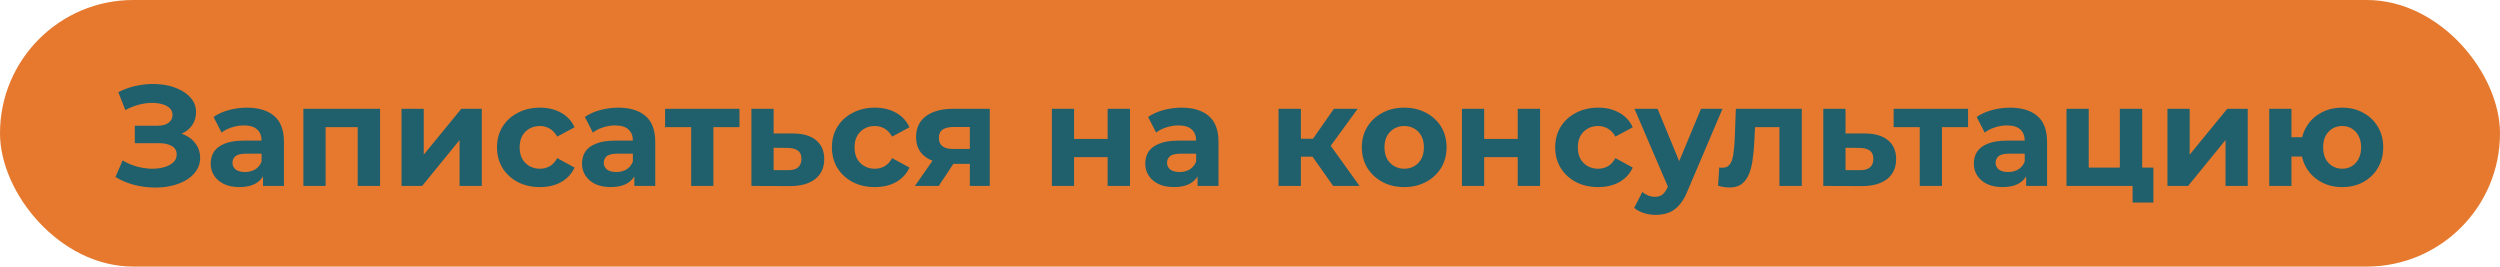
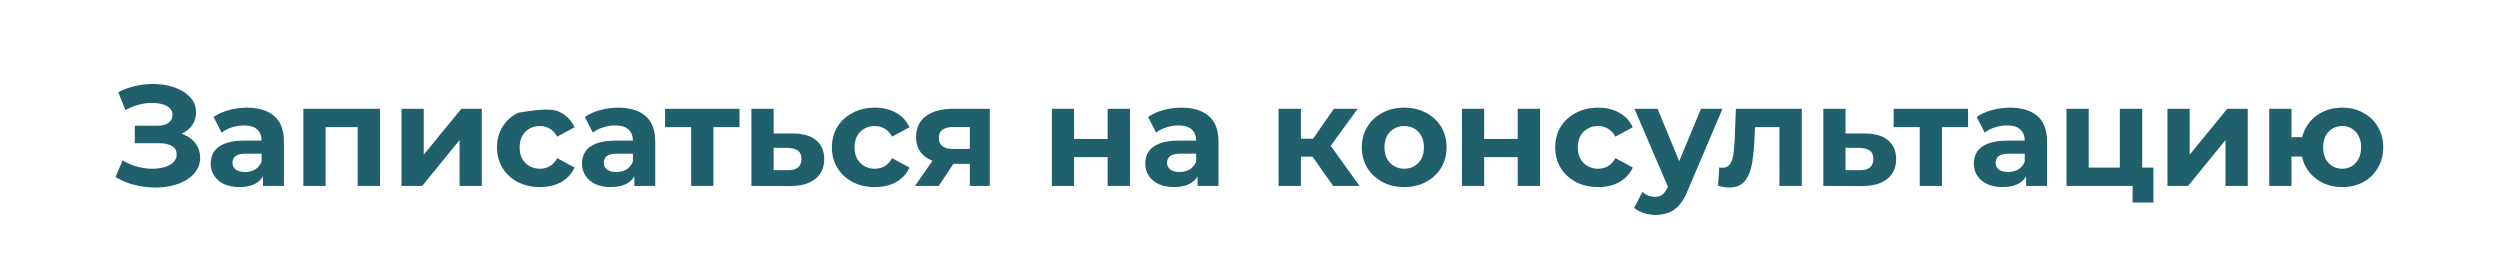
<svg xmlns="http://www.w3.org/2000/svg" width="1116" height="119" viewBox="0 0 1116 119" fill="none">
-   <rect width="1116" height="119" rx="59.5" fill="#E6792E" />
-   <path d="M51.536 79.032L54.736 71.608C56.656 72.76 58.704 73.656 60.88 74.296C63.099 74.893 65.253 75.235 67.344 75.32C69.477 75.363 71.397 75.149 73.104 74.68C74.853 74.211 76.24 73.507 77.264 72.568C78.331 71.629 78.864 70.435 78.864 68.984C78.864 67.277 78.16 66.019 76.752 65.208C75.344 64.355 73.467 63.928 71.12 63.928H60.176V56.12H70.352C72.443 56.12 74.064 55.693 75.216 54.84C76.411 53.987 77.008 52.813 77.008 51.32C77.008 50.04 76.581 49.016 75.728 48.248C74.875 47.437 73.701 46.84 72.208 46.456C70.757 46.072 69.115 45.901 67.28 45.944C65.445 45.987 63.547 46.285 61.584 46.84C59.621 47.395 57.744 48.163 55.952 49.144L52.816 41.144C55.717 39.651 58.768 38.627 61.968 38.072C65.211 37.475 68.325 37.325 71.312 37.624C74.341 37.88 77.072 38.563 79.504 39.672C81.936 40.739 83.877 42.147 85.328 43.896C86.779 45.645 87.504 47.715 87.504 50.104C87.504 52.237 86.949 54.136 85.84 55.8C84.731 57.464 83.173 58.744 81.168 59.64C79.205 60.536 76.944 60.984 74.384 60.984L74.64 58.68C77.627 58.68 80.208 59.192 82.384 60.216C84.603 61.197 86.309 62.584 87.504 64.376C88.741 66.125 89.36 68.152 89.36 70.456C89.36 72.589 88.784 74.509 87.632 76.216C86.523 77.88 84.987 79.288 83.024 80.44C81.061 81.592 78.821 82.445 76.304 83C73.787 83.555 71.099 83.789 68.24 83.704C65.424 83.619 62.587 83.213 59.728 82.488C56.869 81.72 54.139 80.568 51.536 79.032ZM117.408 83V76.28L116.768 74.808V62.776C116.768 60.643 116.107 58.979 114.784 57.784C113.504 56.589 111.52 55.992 108.832 55.992C106.997 55.992 105.184 56.291 103.392 56.888C101.643 57.443 100.149 58.211 98.912 59.192L95.328 52.216C97.205 50.893 99.467 49.869 102.112 49.144C104.757 48.419 107.445 48.056 110.176 48.056C115.424 48.056 119.499 49.293 122.4 51.768C125.301 54.243 126.752 58.104 126.752 63.352V83H117.408ZM106.912 83.512C104.224 83.512 101.92 83.064 100 82.168C98.08 81.229 96.608 79.971 95.584 78.392C94.56 76.813 94.048 75.043 94.048 73.08C94.048 71.032 94.539 69.24 95.52 67.704C96.544 66.168 98.144 64.973 100.32 64.12C102.496 63.224 105.333 62.776 108.832 62.776H117.984V68.6H109.92C107.573 68.6 105.952 68.984 105.056 69.752C104.203 70.52 103.776 71.48 103.776 72.632C103.776 73.912 104.267 74.936 105.248 75.704C106.272 76.429 107.659 76.792 109.408 76.792C111.072 76.792 112.565 76.408 113.888 75.64C115.211 74.829 116.171 73.656 116.768 72.12L118.304 76.728C117.579 78.947 116.256 80.632 114.336 81.784C112.416 82.936 109.941 83.512 106.912 83.512ZM135.425 83V48.568H169.665V83H159.681V54.52L161.921 56.76H143.105L145.345 54.52V83H135.425ZM179.238 83V48.568H189.158V69.048L205.926 48.568H215.078V83H205.158V62.52L188.454 83H179.238ZM241.059 83.512C237.347 83.512 234.04 82.765 231.139 81.272C228.238 79.736 225.955 77.624 224.291 74.936C222.67 72.248 221.859 69.197 221.859 65.784C221.859 62.328 222.67 59.277 224.291 56.632C225.955 53.944 228.238 51.853 231.139 50.36C234.04 48.824 237.347 48.056 241.059 48.056C244.686 48.056 247.843 48.824 250.531 50.36C253.219 51.853 255.203 54.008 256.483 56.824L248.739 60.984C247.843 59.363 246.712 58.168 245.347 57.4C244.024 56.632 242.574 56.248 240.995 56.248C239.288 56.248 237.752 56.632 236.387 57.4C235.022 58.168 233.934 59.256 233.123 60.664C232.355 62.072 231.971 63.779 231.971 65.784C231.971 67.789 232.355 69.496 233.123 70.904C233.934 72.312 235.022 73.4 236.387 74.168C237.752 74.936 239.288 75.32 240.995 75.32C242.574 75.32 244.024 74.957 245.347 74.232C246.712 73.464 247.843 72.248 248.739 70.584L256.483 74.808C255.203 77.581 253.219 79.736 250.531 81.272C247.843 82.765 244.686 83.512 241.059 83.512ZM283.158 83V76.28L282.518 74.808V62.776C282.518 60.643 281.857 58.979 280.534 57.784C279.254 56.589 277.27 55.992 274.582 55.992C272.747 55.992 270.934 56.291 269.142 56.888C267.393 57.443 265.899 58.211 264.662 59.192L261.078 52.216C262.955 50.893 265.217 49.869 267.862 49.144C270.507 48.419 273.195 48.056 275.926 48.056C281.174 48.056 285.249 49.293 288.15 51.768C291.051 54.243 292.502 58.104 292.502 63.352V83H283.158ZM272.662 83.512C269.974 83.512 267.67 83.064 265.75 82.168C263.83 81.229 262.358 79.971 261.334 78.392C260.31 76.813 259.798 75.043 259.798 73.08C259.798 71.032 260.289 69.24 261.27 67.704C262.294 66.168 263.894 64.973 266.07 64.12C268.246 63.224 271.083 62.776 274.582 62.776H283.734V68.6H275.67C273.323 68.6 271.702 68.984 270.806 69.752C269.953 70.52 269.526 71.48 269.526 72.632C269.526 73.912 270.017 74.936 270.998 75.704C272.022 76.429 273.409 76.792 275.158 76.792C276.822 76.792 278.315 76.408 279.638 75.64C280.961 74.829 281.921 73.656 282.518 72.12L284.054 76.728C283.329 78.947 282.006 80.632 280.086 81.784C278.166 82.936 275.691 83.512 272.662 83.512ZM308.535 83V54.456L310.775 56.76H296.887V48.568H330.103V56.76H316.215L318.455 54.456V83H308.535ZM354.049 59.576C358.572 59.619 362.006 60.643 364.353 62.648C366.742 64.611 367.937 67.405 367.937 71.032C367.937 74.829 366.593 77.795 363.905 79.928C361.217 82.019 357.484 83.064 352.705 83.064L335.425 83V48.568H345.345V59.576H354.049ZM351.809 75.96C353.729 76.003 355.201 75.597 356.225 74.744C357.249 73.891 357.761 72.611 357.761 70.904C357.761 69.197 357.249 67.981 356.225 67.256C355.201 66.488 353.729 66.083 351.809 66.04L345.345 65.976V75.96H351.809ZM390.559 83.512C386.847 83.512 383.54 82.765 380.639 81.272C377.738 79.736 375.455 77.624 373.791 74.936C372.17 72.248 371.359 69.197 371.359 65.784C371.359 62.328 372.17 59.277 373.791 56.632C375.455 53.944 377.738 51.853 380.639 50.36C383.54 48.824 386.847 48.056 390.559 48.056C394.186 48.056 397.343 48.824 400.031 50.36C402.719 51.853 404.703 54.008 405.983 56.824L398.239 60.984C397.343 59.363 396.212 58.168 394.847 57.4C393.524 56.632 392.074 56.248 390.495 56.248C388.788 56.248 387.252 56.632 385.887 57.4C384.522 58.168 383.434 59.256 382.623 60.664C381.855 62.072 381.471 63.779 381.471 65.784C381.471 67.789 381.855 69.496 382.623 70.904C383.434 72.312 384.522 73.4 385.887 74.168C387.252 74.936 388.788 75.32 390.495 75.32C392.074 75.32 393.524 74.957 394.847 74.232C396.212 73.464 397.343 72.248 398.239 70.584L405.983 74.808C404.703 77.581 402.719 79.736 400.031 81.272C397.343 82.765 394.186 83.512 390.559 83.512ZM432.934 83V71.544L434.342 73.144H424.806C419.856 73.144 415.974 72.12 413.158 70.072C410.342 68.024 408.934 65.08 408.934 61.24C408.934 57.144 410.406 54.008 413.35 51.832C416.336 49.656 420.347 48.568 425.382 48.568H441.83V83H432.934ZM408.422 83L417.574 69.88H427.75L419.046 83H408.422ZM432.934 68.472V54.136L434.342 56.696H425.574C423.526 56.696 421.926 57.08 420.774 57.848C419.664 58.616 419.11 59.853 419.11 61.56C419.11 64.845 421.222 66.488 425.446 66.488H434.342L432.934 68.472ZM469.55 83V48.568H479.47V62.008H494.446V48.568H504.43V83H494.446V70.136H479.47V83H469.55ZM534.596 83V76.28L533.956 74.808V62.776C533.956 60.643 533.294 58.979 531.972 57.784C530.692 56.589 528.708 55.992 526.02 55.992C524.185 55.992 522.372 56.291 520.58 56.888C518.83 57.443 517.337 58.211 516.1 59.192L512.516 52.216C514.393 50.893 516.654 49.869 519.3 49.144C521.945 48.419 524.633 48.056 527.364 48.056C532.612 48.056 536.686 49.293 539.588 51.768C542.489 54.243 543.94 58.104 543.94 63.352V83H534.596ZM524.1 83.512C521.412 83.512 519.108 83.064 517.188 82.168C515.268 81.229 513.796 79.971 512.772 78.392C511.748 76.813 511.236 75.043 511.236 73.08C511.236 71.032 511.726 69.24 512.708 67.704C513.732 66.168 515.332 64.973 517.508 64.12C519.684 63.224 522.521 62.776 526.02 62.776H535.172V68.6H527.108C524.761 68.6 523.14 68.984 522.244 69.752C521.39 70.52 520.964 71.48 520.964 72.632C520.964 73.912 521.454 74.936 522.436 75.704C523.46 76.429 524.846 76.792 526.596 76.792C528.26 76.792 529.753 76.408 531.076 75.64C532.398 74.829 533.358 73.656 533.956 72.12L535.492 76.728C534.766 78.947 533.444 80.632 531.524 81.784C529.604 82.936 527.129 83.512 524.1 83.512ZM595.122 83L583.602 66.68L591.73 61.88L606.898 83H595.122ZM570.738 83V48.568H580.722V83H570.738ZM577.778 69.944V61.944H589.81V69.944H577.778ZM592.69 66.936L583.346 65.912L595.442 48.568H606.066L592.69 66.936ZM626.866 83.512C623.196 83.512 619.932 82.744 617.074 81.208C614.258 79.672 612.018 77.581 610.354 74.936C608.732 72.248 607.922 69.197 607.922 65.784C607.922 62.328 608.732 59.277 610.354 56.632C612.018 53.944 614.258 51.853 617.074 50.36C619.932 48.824 623.196 48.056 626.866 48.056C630.492 48.056 633.735 48.824 636.594 50.36C639.452 51.853 641.692 53.923 643.314 56.568C644.935 59.213 645.746 62.285 645.746 65.784C645.746 69.197 644.935 72.248 643.314 74.936C641.692 77.581 639.452 79.672 636.594 81.208C633.735 82.744 630.492 83.512 626.866 83.512ZM626.866 75.32C628.53 75.32 630.023 74.936 631.346 74.168C632.668 73.4 633.714 72.312 634.482 70.904C635.25 69.453 635.634 67.747 635.634 65.784C635.634 63.779 635.25 62.072 634.482 60.664C633.714 59.256 632.668 58.168 631.346 57.4C630.023 56.632 628.53 56.248 626.866 56.248C625.202 56.248 623.708 56.632 622.385 57.4C621.063 58.168 619.996 59.256 619.186 60.664C618.418 62.072 618.034 63.779 618.034 65.784C618.034 67.747 618.418 69.453 619.186 70.904C619.996 72.312 621.063 73.4 622.385 74.168C623.708 74.936 625.202 75.32 626.866 75.32ZM652.613 83V48.568H662.533V62.008H677.509V48.568H687.493V83H677.509V70.136H662.533V83H652.613ZM713.434 83.512C709.722 83.512 706.415 82.765 703.514 81.272C700.613 79.736 698.33 77.624 696.666 74.936C695.045 72.248 694.234 69.197 694.234 65.784C694.234 62.328 695.045 59.277 696.666 56.632C698.33 53.944 700.613 51.853 703.514 50.36C706.415 48.824 709.722 48.056 713.434 48.056C717.061 48.056 720.218 48.824 722.906 50.36C725.594 51.853 727.578 54.008 728.858 56.824L721.114 60.984C720.218 59.363 719.087 58.168 717.722 57.4C716.399 56.632 714.949 56.248 713.37 56.248C711.663 56.248 710.127 56.632 708.762 57.4C707.397 58.168 706.309 59.256 705.498 60.664C704.73 62.072 704.346 63.779 704.346 65.784C704.346 67.789 704.73 69.496 705.498 70.904C706.309 72.312 707.397 73.4 708.762 74.168C710.127 74.936 711.663 75.32 713.37 75.32C714.949 75.32 716.399 74.957 717.722 74.232C719.087 73.464 720.218 72.248 721.114 70.584L728.858 74.808C727.578 77.581 725.594 79.736 722.906 81.272C720.218 82.765 717.061 83.512 713.434 83.512ZM739.097 95.928C737.305 95.928 735.534 95.651 733.785 95.096C732.036 94.541 730.606 93.773 729.497 92.792L733.145 85.688C733.913 86.371 734.788 86.904 735.769 87.288C736.793 87.672 737.796 87.864 738.777 87.864C740.185 87.864 741.294 87.523 742.105 86.84C742.958 86.2 743.726 85.112 744.409 83.576L746.201 79.352L746.969 78.264L759.321 48.568H768.921L753.369 85.112C752.26 87.885 750.98 90.061 749.529 91.64C748.121 93.219 746.542 94.328 744.793 94.968C743.086 95.608 741.188 95.928 739.097 95.928ZM744.985 84.344L729.625 48.568H739.929L751.833 77.368L744.985 84.344ZM766.948 82.936L767.46 74.744C767.716 74.787 767.972 74.829 768.228 74.872C768.484 74.872 768.719 74.872 768.932 74.872C770.127 74.872 771.065 74.531 771.748 73.848C772.431 73.165 772.943 72.248 773.284 71.096C773.625 69.901 773.86 68.557 773.988 67.064C774.159 65.571 774.287 64.013 774.372 62.392L774.884 48.568H804.324V83H794.34V54.328L796.58 56.76H781.476L783.588 54.2L783.14 62.84C783.012 65.912 782.756 68.728 782.372 71.288C782.031 73.848 781.455 76.067 780.644 77.944C779.833 79.779 778.745 81.208 777.38 82.232C776.015 83.213 774.265 83.704 772.132 83.704C771.364 83.704 770.553 83.64 769.7 83.512C768.847 83.384 767.929 83.192 766.948 82.936ZM832.549 59.576C837.072 59.619 840.506 60.643 842.853 62.648C845.242 64.611 846.437 67.405 846.437 71.032C846.437 74.829 845.093 77.795 842.405 79.928C839.717 82.019 835.984 83.064 831.205 83.064L813.925 83V48.568H823.845V59.576H832.549ZM830.309 75.96C832.229 76.003 833.701 75.597 834.725 74.744C835.749 73.891 836.261 72.611 836.261 70.904C836.261 69.197 835.749 67.981 834.725 67.256C833.701 66.488 832.229 66.083 830.309 66.04L823.845 65.976V75.96H830.309ZM856.973 83V54.456L859.213 56.76H845.325V48.568H878.541V56.76H864.653L866.893 54.456V83H856.973ZM904.471 83V76.28L903.831 74.808V62.776C903.831 60.643 903.169 58.979 901.847 57.784C900.567 56.589 898.583 55.992 895.895 55.992C894.06 55.992 892.247 56.291 890.455 56.888C888.705 57.443 887.212 58.211 885.975 59.192L882.391 52.216C884.268 50.893 886.529 49.869 889.175 49.144C891.82 48.419 894.508 48.056 897.239 48.056C902.487 48.056 906.561 49.293 909.463 51.768C912.364 54.243 913.815 58.104 913.815 63.352V83H904.471ZM893.975 83.512C891.287 83.512 888.983 83.064 887.062 82.168C885.143 81.229 883.671 79.971 882.647 78.392C881.623 76.813 881.111 75.043 881.111 73.08C881.111 71.032 881.601 69.24 882.583 67.704C883.607 66.168 885.207 64.973 887.383 64.12C889.559 63.224 892.396 62.776 895.895 62.776H905.047V68.6H896.983C894.636 68.6 893.015 68.984 892.119 69.752C891.265 70.52 890.839 71.48 890.839 72.632C890.839 73.912 891.329 74.936 892.311 75.704C893.335 76.429 894.721 76.792 896.471 76.792C898.135 76.792 899.628 76.408 900.951 75.64C902.273 74.829 903.233 73.656 903.831 72.12L905.367 76.728C904.641 78.947 903.319 80.632 901.399 81.784C899.479 82.936 897.004 83.512 893.975 83.512ZM922.488 83V48.568H932.408V74.808H946.296V48.568H956.28V83H922.488ZM951.992 90.424V82.872L954.296 83H946.296V74.808H961.272V90.424H951.992ZM967.55 83V48.568H977.47V69.048L994.238 48.568H1003.39V83H993.47V62.52L976.766 83H967.55ZM1012.99 83V48.568H1022.91V61.24H1033.02V69.88H1022.91V83H1012.99ZM1045.56 83.512C1042.02 83.512 1038.86 82.744 1036.09 81.208C1033.32 79.672 1031.14 77.581 1029.56 74.936C1027.98 72.248 1027.2 69.197 1027.2 65.784C1027.2 62.328 1027.98 59.277 1029.56 56.632C1031.14 53.944 1033.32 51.853 1036.09 50.36C1038.86 48.824 1042.02 48.056 1045.56 48.056C1049.1 48.056 1052.24 48.824 1054.97 50.36C1057.74 51.853 1059.92 53.944 1061.5 56.632C1063.08 59.277 1063.87 62.328 1063.87 65.784C1063.87 69.197 1063.08 72.248 1061.5 74.936C1059.92 77.624 1057.74 79.736 1054.97 81.272C1052.24 82.765 1049.1 83.512 1045.56 83.512ZM1045.56 75.32C1047.18 75.32 1048.61 74.936 1049.85 74.168C1051.13 73.4 1052.13 72.312 1052.86 70.904C1053.63 69.453 1054.01 67.747 1054.01 65.784C1054.01 63.779 1053.63 62.072 1052.86 60.664C1052.13 59.256 1051.13 58.168 1049.85 57.4C1048.61 56.632 1047.18 56.248 1045.56 56.248C1043.98 56.248 1042.53 56.632 1041.21 57.4C1039.93 58.168 1038.91 59.256 1038.14 60.664C1037.41 62.072 1037.05 63.779 1037.05 65.784C1037.05 67.747 1037.41 69.453 1038.14 70.904C1038.91 72.312 1039.93 73.4 1041.21 74.168C1042.53 74.936 1043.98 75.32 1045.56 75.32Z" fill="#20606C" />
+   <path d="M51.536 79.032L54.736 71.608C56.656 72.76 58.704 73.656 60.88 74.296C63.099 74.893 65.253 75.235 67.344 75.32C69.477 75.363 71.397 75.149 73.104 74.68C74.853 74.211 76.24 73.507 77.264 72.568C78.331 71.629 78.864 70.435 78.864 68.984C78.864 67.277 78.16 66.019 76.752 65.208C75.344 64.355 73.467 63.928 71.12 63.928H60.176V56.12H70.352C72.443 56.12 74.064 55.693 75.216 54.84C76.411 53.987 77.008 52.813 77.008 51.32C77.008 50.04 76.581 49.016 75.728 48.248C74.875 47.437 73.701 46.84 72.208 46.456C70.757 46.072 69.115 45.901 67.28 45.944C65.445 45.987 63.547 46.285 61.584 46.84C59.621 47.395 57.744 48.163 55.952 49.144L52.816 41.144C55.717 39.651 58.768 38.627 61.968 38.072C65.211 37.475 68.325 37.325 71.312 37.624C74.341 37.88 77.072 38.563 79.504 39.672C81.936 40.739 83.877 42.147 85.328 43.896C86.779 45.645 87.504 47.715 87.504 50.104C87.504 52.237 86.949 54.136 85.84 55.8C84.731 57.464 83.173 58.744 81.168 59.64C79.205 60.536 76.944 60.984 74.384 60.984L74.64 58.68C77.627 58.68 80.208 59.192 82.384 60.216C84.603 61.197 86.309 62.584 87.504 64.376C88.741 66.125 89.36 68.152 89.36 70.456C89.36 72.589 88.784 74.509 87.632 76.216C86.523 77.88 84.987 79.288 83.024 80.44C81.061 81.592 78.821 82.445 76.304 83C73.787 83.555 71.099 83.789 68.24 83.704C65.424 83.619 62.587 83.213 59.728 82.488C56.869 81.72 54.139 80.568 51.536 79.032ZM117.408 83V76.28L116.768 74.808V62.776C116.768 60.643 116.107 58.979 114.784 57.784C113.504 56.589 111.52 55.992 108.832 55.992C106.997 55.992 105.184 56.291 103.392 56.888C101.643 57.443 100.149 58.211 98.912 59.192L95.328 52.216C97.205 50.893 99.467 49.869 102.112 49.144C104.757 48.419 107.445 48.056 110.176 48.056C115.424 48.056 119.499 49.293 122.4 51.768C125.301 54.243 126.752 58.104 126.752 63.352V83H117.408ZM106.912 83.512C104.224 83.512 101.92 83.064 100 82.168C98.08 81.229 96.608 79.971 95.584 78.392C94.56 76.813 94.048 75.043 94.048 73.08C94.048 71.032 94.539 69.24 95.52 67.704C96.544 66.168 98.144 64.973 100.32 64.12C102.496 63.224 105.333 62.776 108.832 62.776H117.984V68.6H109.92C107.573 68.6 105.952 68.984 105.056 69.752C104.203 70.52 103.776 71.48 103.776 72.632C103.776 73.912 104.267 74.936 105.248 75.704C106.272 76.429 107.659 76.792 109.408 76.792C111.072 76.792 112.565 76.408 113.888 75.64C115.211 74.829 116.171 73.656 116.768 72.12L118.304 76.728C117.579 78.947 116.256 80.632 114.336 81.784C112.416 82.936 109.941 83.512 106.912 83.512ZM135.425 83V48.568H169.665V83H159.681V54.52L161.921 56.76H143.105L145.345 54.52V83H135.425ZM179.238 83V48.568H189.158V69.048L205.926 48.568H215.078V83H205.158V62.52L188.454 83H179.238ZM241.059 83.512C237.347 83.512 234.04 82.765 231.139 81.272C228.238 79.736 225.955 77.624 224.291 74.936C222.67 72.248 221.859 69.197 221.859 65.784C221.859 62.328 222.67 59.277 224.291 56.632C225.955 53.944 228.238 51.853 231.139 50.36C244.686 48.056 247.843 48.824 250.531 50.36C253.219 51.853 255.203 54.008 256.483 56.824L248.739 60.984C247.843 59.363 246.712 58.168 245.347 57.4C244.024 56.632 242.574 56.248 240.995 56.248C239.288 56.248 237.752 56.632 236.387 57.4C235.022 58.168 233.934 59.256 233.123 60.664C232.355 62.072 231.971 63.779 231.971 65.784C231.971 67.789 232.355 69.496 233.123 70.904C233.934 72.312 235.022 73.4 236.387 74.168C237.752 74.936 239.288 75.32 240.995 75.32C242.574 75.32 244.024 74.957 245.347 74.232C246.712 73.464 247.843 72.248 248.739 70.584L256.483 74.808C255.203 77.581 253.219 79.736 250.531 81.272C247.843 82.765 244.686 83.512 241.059 83.512ZM283.158 83V76.28L282.518 74.808V62.776C282.518 60.643 281.857 58.979 280.534 57.784C279.254 56.589 277.27 55.992 274.582 55.992C272.747 55.992 270.934 56.291 269.142 56.888C267.393 57.443 265.899 58.211 264.662 59.192L261.078 52.216C262.955 50.893 265.217 49.869 267.862 49.144C270.507 48.419 273.195 48.056 275.926 48.056C281.174 48.056 285.249 49.293 288.15 51.768C291.051 54.243 292.502 58.104 292.502 63.352V83H283.158ZM272.662 83.512C269.974 83.512 267.67 83.064 265.75 82.168C263.83 81.229 262.358 79.971 261.334 78.392C260.31 76.813 259.798 75.043 259.798 73.08C259.798 71.032 260.289 69.24 261.27 67.704C262.294 66.168 263.894 64.973 266.07 64.12C268.246 63.224 271.083 62.776 274.582 62.776H283.734V68.6H275.67C273.323 68.6 271.702 68.984 270.806 69.752C269.953 70.52 269.526 71.48 269.526 72.632C269.526 73.912 270.017 74.936 270.998 75.704C272.022 76.429 273.409 76.792 275.158 76.792C276.822 76.792 278.315 76.408 279.638 75.64C280.961 74.829 281.921 73.656 282.518 72.12L284.054 76.728C283.329 78.947 282.006 80.632 280.086 81.784C278.166 82.936 275.691 83.512 272.662 83.512ZM308.535 83V54.456L310.775 56.76H296.887V48.568H330.103V56.76H316.215L318.455 54.456V83H308.535ZM354.049 59.576C358.572 59.619 362.006 60.643 364.353 62.648C366.742 64.611 367.937 67.405 367.937 71.032C367.937 74.829 366.593 77.795 363.905 79.928C361.217 82.019 357.484 83.064 352.705 83.064L335.425 83V48.568H345.345V59.576H354.049ZM351.809 75.96C353.729 76.003 355.201 75.597 356.225 74.744C357.249 73.891 357.761 72.611 357.761 70.904C357.761 69.197 357.249 67.981 356.225 67.256C355.201 66.488 353.729 66.083 351.809 66.04L345.345 65.976V75.96H351.809ZM390.559 83.512C386.847 83.512 383.54 82.765 380.639 81.272C377.738 79.736 375.455 77.624 373.791 74.936C372.17 72.248 371.359 69.197 371.359 65.784C371.359 62.328 372.17 59.277 373.791 56.632C375.455 53.944 377.738 51.853 380.639 50.36C383.54 48.824 386.847 48.056 390.559 48.056C394.186 48.056 397.343 48.824 400.031 50.36C402.719 51.853 404.703 54.008 405.983 56.824L398.239 60.984C397.343 59.363 396.212 58.168 394.847 57.4C393.524 56.632 392.074 56.248 390.495 56.248C388.788 56.248 387.252 56.632 385.887 57.4C384.522 58.168 383.434 59.256 382.623 60.664C381.855 62.072 381.471 63.779 381.471 65.784C381.471 67.789 381.855 69.496 382.623 70.904C383.434 72.312 384.522 73.4 385.887 74.168C387.252 74.936 388.788 75.32 390.495 75.32C392.074 75.32 393.524 74.957 394.847 74.232C396.212 73.464 397.343 72.248 398.239 70.584L405.983 74.808C404.703 77.581 402.719 79.736 400.031 81.272C397.343 82.765 394.186 83.512 390.559 83.512ZM432.934 83V71.544L434.342 73.144H424.806C419.856 73.144 415.974 72.12 413.158 70.072C410.342 68.024 408.934 65.08 408.934 61.24C408.934 57.144 410.406 54.008 413.35 51.832C416.336 49.656 420.347 48.568 425.382 48.568H441.83V83H432.934ZM408.422 83L417.574 69.88H427.75L419.046 83H408.422ZM432.934 68.472V54.136L434.342 56.696H425.574C423.526 56.696 421.926 57.08 420.774 57.848C419.664 58.616 419.11 59.853 419.11 61.56C419.11 64.845 421.222 66.488 425.446 66.488H434.342L432.934 68.472ZM469.55 83V48.568H479.47V62.008H494.446V48.568H504.43V83H494.446V70.136H479.47V83H469.55ZM534.596 83V76.28L533.956 74.808V62.776C533.956 60.643 533.294 58.979 531.972 57.784C530.692 56.589 528.708 55.992 526.02 55.992C524.185 55.992 522.372 56.291 520.58 56.888C518.83 57.443 517.337 58.211 516.1 59.192L512.516 52.216C514.393 50.893 516.654 49.869 519.3 49.144C521.945 48.419 524.633 48.056 527.364 48.056C532.612 48.056 536.686 49.293 539.588 51.768C542.489 54.243 543.94 58.104 543.94 63.352V83H534.596ZM524.1 83.512C521.412 83.512 519.108 83.064 517.188 82.168C515.268 81.229 513.796 79.971 512.772 78.392C511.748 76.813 511.236 75.043 511.236 73.08C511.236 71.032 511.726 69.24 512.708 67.704C513.732 66.168 515.332 64.973 517.508 64.12C519.684 63.224 522.521 62.776 526.02 62.776H535.172V68.6H527.108C524.761 68.6 523.14 68.984 522.244 69.752C521.39 70.52 520.964 71.48 520.964 72.632C520.964 73.912 521.454 74.936 522.436 75.704C523.46 76.429 524.846 76.792 526.596 76.792C528.26 76.792 529.753 76.408 531.076 75.64C532.398 74.829 533.358 73.656 533.956 72.12L535.492 76.728C534.766 78.947 533.444 80.632 531.524 81.784C529.604 82.936 527.129 83.512 524.1 83.512ZM595.122 83L583.602 66.68L591.73 61.88L606.898 83H595.122ZM570.738 83V48.568H580.722V83H570.738ZM577.778 69.944V61.944H589.81V69.944H577.778ZM592.69 66.936L583.346 65.912L595.442 48.568H606.066L592.69 66.936ZM626.866 83.512C623.196 83.512 619.932 82.744 617.074 81.208C614.258 79.672 612.018 77.581 610.354 74.936C608.732 72.248 607.922 69.197 607.922 65.784C607.922 62.328 608.732 59.277 610.354 56.632C612.018 53.944 614.258 51.853 617.074 50.36C619.932 48.824 623.196 48.056 626.866 48.056C630.492 48.056 633.735 48.824 636.594 50.36C639.452 51.853 641.692 53.923 643.314 56.568C644.935 59.213 645.746 62.285 645.746 65.784C645.746 69.197 644.935 72.248 643.314 74.936C641.692 77.581 639.452 79.672 636.594 81.208C633.735 82.744 630.492 83.512 626.866 83.512ZM626.866 75.32C628.53 75.32 630.023 74.936 631.346 74.168C632.668 73.4 633.714 72.312 634.482 70.904C635.25 69.453 635.634 67.747 635.634 65.784C635.634 63.779 635.25 62.072 634.482 60.664C633.714 59.256 632.668 58.168 631.346 57.4C630.023 56.632 628.53 56.248 626.866 56.248C625.202 56.248 623.708 56.632 622.385 57.4C621.063 58.168 619.996 59.256 619.186 60.664C618.418 62.072 618.034 63.779 618.034 65.784C618.034 67.747 618.418 69.453 619.186 70.904C619.996 72.312 621.063 73.4 622.385 74.168C623.708 74.936 625.202 75.32 626.866 75.32ZM652.613 83V48.568H662.533V62.008H677.509V48.568H687.493V83H677.509V70.136H662.533V83H652.613ZM713.434 83.512C709.722 83.512 706.415 82.765 703.514 81.272C700.613 79.736 698.33 77.624 696.666 74.936C695.045 72.248 694.234 69.197 694.234 65.784C694.234 62.328 695.045 59.277 696.666 56.632C698.33 53.944 700.613 51.853 703.514 50.36C706.415 48.824 709.722 48.056 713.434 48.056C717.061 48.056 720.218 48.824 722.906 50.36C725.594 51.853 727.578 54.008 728.858 56.824L721.114 60.984C720.218 59.363 719.087 58.168 717.722 57.4C716.399 56.632 714.949 56.248 713.37 56.248C711.663 56.248 710.127 56.632 708.762 57.4C707.397 58.168 706.309 59.256 705.498 60.664C704.73 62.072 704.346 63.779 704.346 65.784C704.346 67.789 704.73 69.496 705.498 70.904C706.309 72.312 707.397 73.4 708.762 74.168C710.127 74.936 711.663 75.32 713.37 75.32C714.949 75.32 716.399 74.957 717.722 74.232C719.087 73.464 720.218 72.248 721.114 70.584L728.858 74.808C727.578 77.581 725.594 79.736 722.906 81.272C720.218 82.765 717.061 83.512 713.434 83.512ZM739.097 95.928C737.305 95.928 735.534 95.651 733.785 95.096C732.036 94.541 730.606 93.773 729.497 92.792L733.145 85.688C733.913 86.371 734.788 86.904 735.769 87.288C736.793 87.672 737.796 87.864 738.777 87.864C740.185 87.864 741.294 87.523 742.105 86.84C742.958 86.2 743.726 85.112 744.409 83.576L746.201 79.352L746.969 78.264L759.321 48.568H768.921L753.369 85.112C752.26 87.885 750.98 90.061 749.529 91.64C748.121 93.219 746.542 94.328 744.793 94.968C743.086 95.608 741.188 95.928 739.097 95.928ZM744.985 84.344L729.625 48.568H739.929L751.833 77.368L744.985 84.344ZM766.948 82.936L767.46 74.744C767.716 74.787 767.972 74.829 768.228 74.872C768.484 74.872 768.719 74.872 768.932 74.872C770.127 74.872 771.065 74.531 771.748 73.848C772.431 73.165 772.943 72.248 773.284 71.096C773.625 69.901 773.86 68.557 773.988 67.064C774.159 65.571 774.287 64.013 774.372 62.392L774.884 48.568H804.324V83H794.34V54.328L796.58 56.76H781.476L783.588 54.2L783.14 62.84C783.012 65.912 782.756 68.728 782.372 71.288C782.031 73.848 781.455 76.067 780.644 77.944C779.833 79.779 778.745 81.208 777.38 82.232C776.015 83.213 774.265 83.704 772.132 83.704C771.364 83.704 770.553 83.64 769.7 83.512C768.847 83.384 767.929 83.192 766.948 82.936ZM832.549 59.576C837.072 59.619 840.506 60.643 842.853 62.648C845.242 64.611 846.437 67.405 846.437 71.032C846.437 74.829 845.093 77.795 842.405 79.928C839.717 82.019 835.984 83.064 831.205 83.064L813.925 83V48.568H823.845V59.576H832.549ZM830.309 75.96C832.229 76.003 833.701 75.597 834.725 74.744C835.749 73.891 836.261 72.611 836.261 70.904C836.261 69.197 835.749 67.981 834.725 67.256C833.701 66.488 832.229 66.083 830.309 66.04L823.845 65.976V75.96H830.309ZM856.973 83V54.456L859.213 56.76H845.325V48.568H878.541V56.76H864.653L866.893 54.456V83H856.973ZM904.471 83V76.28L903.831 74.808V62.776C903.831 60.643 903.169 58.979 901.847 57.784C900.567 56.589 898.583 55.992 895.895 55.992C894.06 55.992 892.247 56.291 890.455 56.888C888.705 57.443 887.212 58.211 885.975 59.192L882.391 52.216C884.268 50.893 886.529 49.869 889.175 49.144C891.82 48.419 894.508 48.056 897.239 48.056C902.487 48.056 906.561 49.293 909.463 51.768C912.364 54.243 913.815 58.104 913.815 63.352V83H904.471ZM893.975 83.512C891.287 83.512 888.983 83.064 887.062 82.168C885.143 81.229 883.671 79.971 882.647 78.392C881.623 76.813 881.111 75.043 881.111 73.08C881.111 71.032 881.601 69.24 882.583 67.704C883.607 66.168 885.207 64.973 887.383 64.12C889.559 63.224 892.396 62.776 895.895 62.776H905.047V68.6H896.983C894.636 68.6 893.015 68.984 892.119 69.752C891.265 70.52 890.839 71.48 890.839 72.632C890.839 73.912 891.329 74.936 892.311 75.704C893.335 76.429 894.721 76.792 896.471 76.792C898.135 76.792 899.628 76.408 900.951 75.64C902.273 74.829 903.233 73.656 903.831 72.12L905.367 76.728C904.641 78.947 903.319 80.632 901.399 81.784C899.479 82.936 897.004 83.512 893.975 83.512ZM922.488 83V48.568H932.408V74.808H946.296V48.568H956.28V83H922.488ZM951.992 90.424V82.872L954.296 83H946.296V74.808H961.272V90.424H951.992ZM967.55 83V48.568H977.47V69.048L994.238 48.568H1003.39V83H993.47V62.52L976.766 83H967.55ZM1012.99 83V48.568H1022.91V61.24H1033.02V69.88H1022.91V83H1012.99ZM1045.56 83.512C1042.02 83.512 1038.86 82.744 1036.09 81.208C1033.32 79.672 1031.14 77.581 1029.56 74.936C1027.98 72.248 1027.2 69.197 1027.2 65.784C1027.2 62.328 1027.98 59.277 1029.56 56.632C1031.14 53.944 1033.32 51.853 1036.09 50.36C1038.86 48.824 1042.02 48.056 1045.56 48.056C1049.1 48.056 1052.24 48.824 1054.97 50.36C1057.74 51.853 1059.92 53.944 1061.5 56.632C1063.08 59.277 1063.87 62.328 1063.87 65.784C1063.87 69.197 1063.08 72.248 1061.5 74.936C1059.92 77.624 1057.74 79.736 1054.97 81.272C1052.24 82.765 1049.1 83.512 1045.56 83.512ZM1045.56 75.32C1047.18 75.32 1048.61 74.936 1049.85 74.168C1051.13 73.4 1052.13 72.312 1052.86 70.904C1053.63 69.453 1054.01 67.747 1054.01 65.784C1054.01 63.779 1053.63 62.072 1052.86 60.664C1052.13 59.256 1051.13 58.168 1049.85 57.4C1048.61 56.632 1047.18 56.248 1045.56 56.248C1043.98 56.248 1042.53 56.632 1041.21 57.4C1039.93 58.168 1038.91 59.256 1038.14 60.664C1037.41 62.072 1037.05 63.779 1037.05 65.784C1037.05 67.747 1037.41 69.453 1038.14 70.904C1038.91 72.312 1039.93 73.4 1041.21 74.168C1042.53 74.936 1043.98 75.32 1045.56 75.32Z" fill="#20606C" />
</svg>